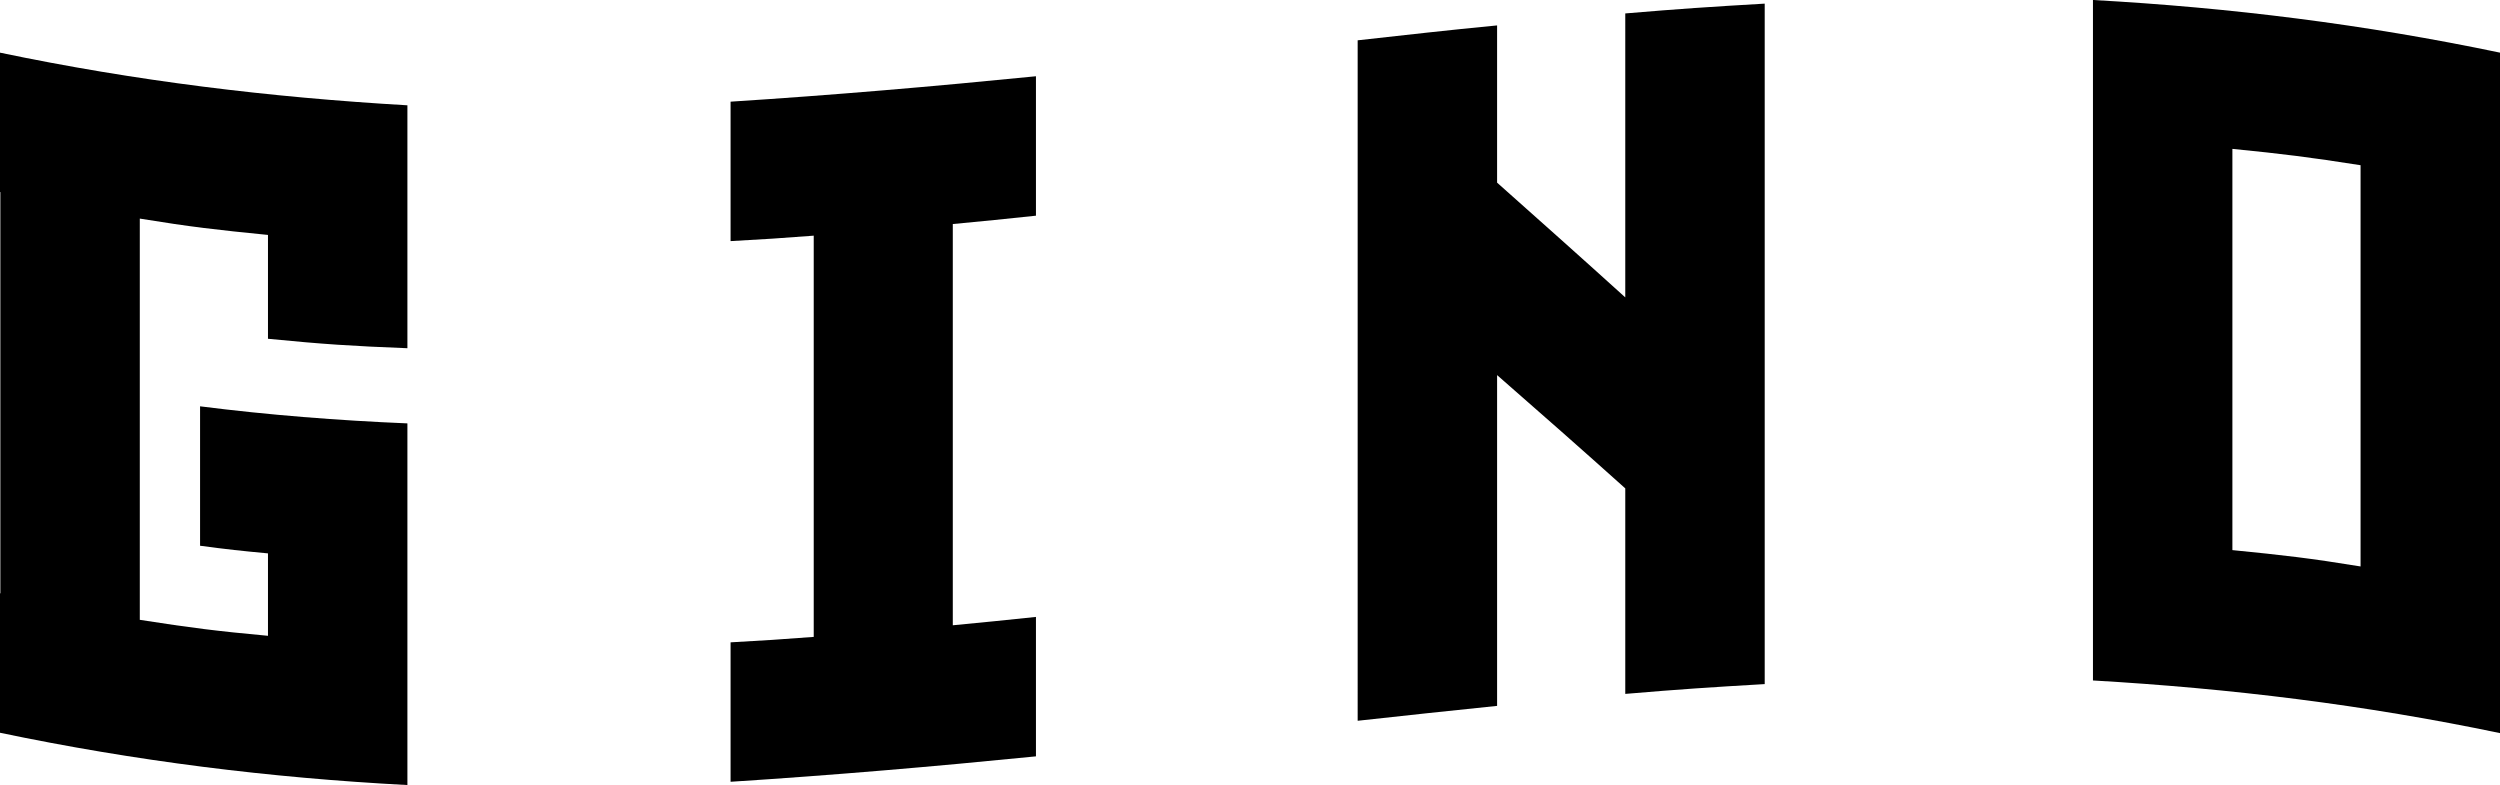
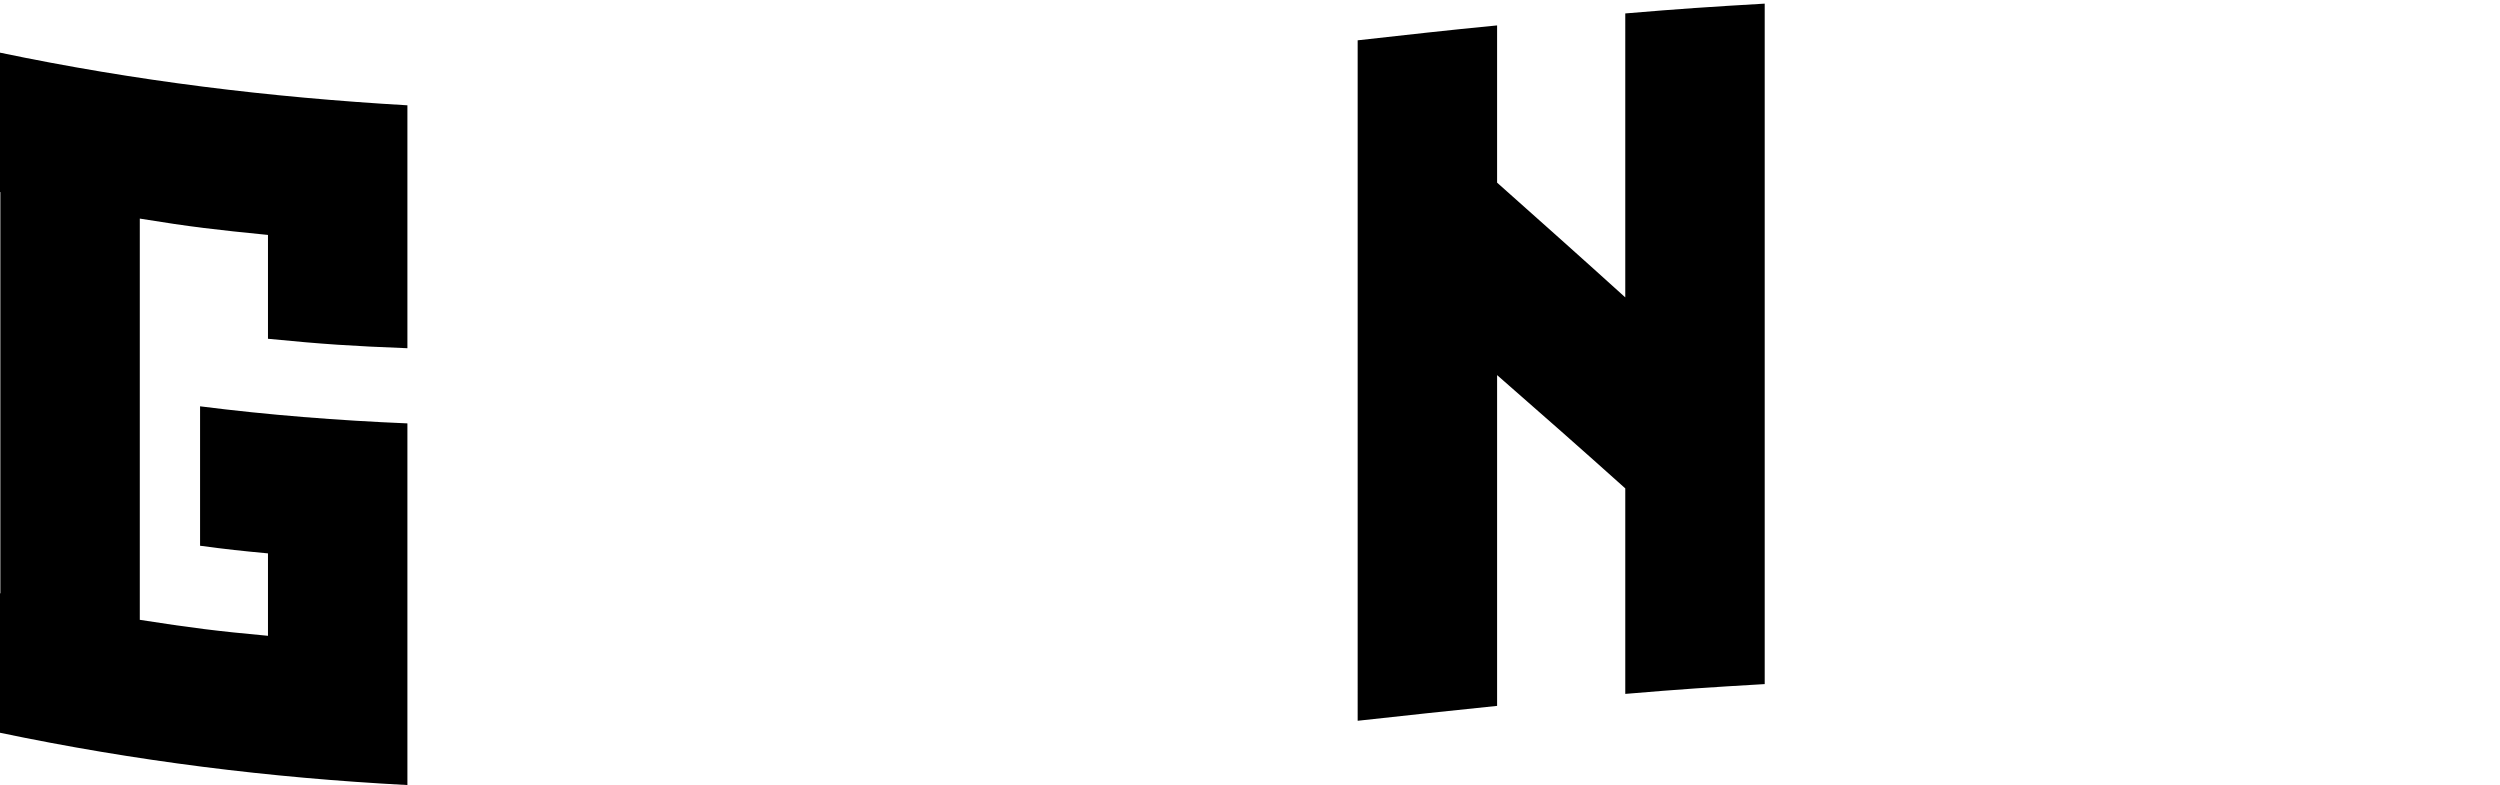
<svg xmlns="http://www.w3.org/2000/svg" viewBox="0 0 688.5 216.3" version="1.1" id="Lager_2">
  <g id="Lager_1-2">
    <g>
      <path d="M73.8,93.2v-28.5c-14.1-1.4-21.2-2.2-35.3-4.5v110.5c14.1,2.2,21.2,3.1,35.3,4.4v-22.7c-7.5-.7-11.2-1.1-18.7-2.1v-38.4c18.9,2.4,38,3.9,57.1,4.7v99.6C74.2,214.2,37.3,209.6,0,201.8v-38.4c0,0,0,0,.1,0V52.9c0,0,0,0-.1,0V14.5c37.3,7.8,74.2,12.3,112.2,14.5v66.9c-15.4-.6-23.1-1.1-38.4-2.6" />
-       <path d="M262.4,61.7v110.5c9.1-.9,13.7-1.3,22.9-2.3v38.4c-28,2.8-56,5.2-84.1,7v-38.4c9.1-.5,13.7-.8,22.9-1.5v-110.5c-9.1.7-13.7,1-22.9,1.5V28c28.1-1.8,56.1-4.2,84.1-7v38.4c-9.1,1-13.7,1.4-22.9,2.3" />
      <path d="M373.9,11.1c15.4-1.7,23-2.6,38.4-4.1v43.3c11.8,10.5,23.6,21,35.3,31.6V3.7c15.4-1.3,23-1.8,38.4-2.7v187.4c-15.4.9-23,1.4-38.4,2.7v-56.6c-11.7-10.5-23.5-20.9-35.3-31.2v91.1c-15.4,1.6-23,2.4-38.4,4.1V11.1" />
-       <path d="M650.1,45.5c-14.1-2.2-21.2-3.1-35.3-4.5v110.5c14.1,1.4,21.2,2.2,35.3,4.5V45.5ZM688.5,14.5v187.4c-37.3-7.8-74.1-12.3-112.1-14.5V0c38,2.1,74.8,6.7,112.1,14.5" />
    </g>
  </g>
</svg>